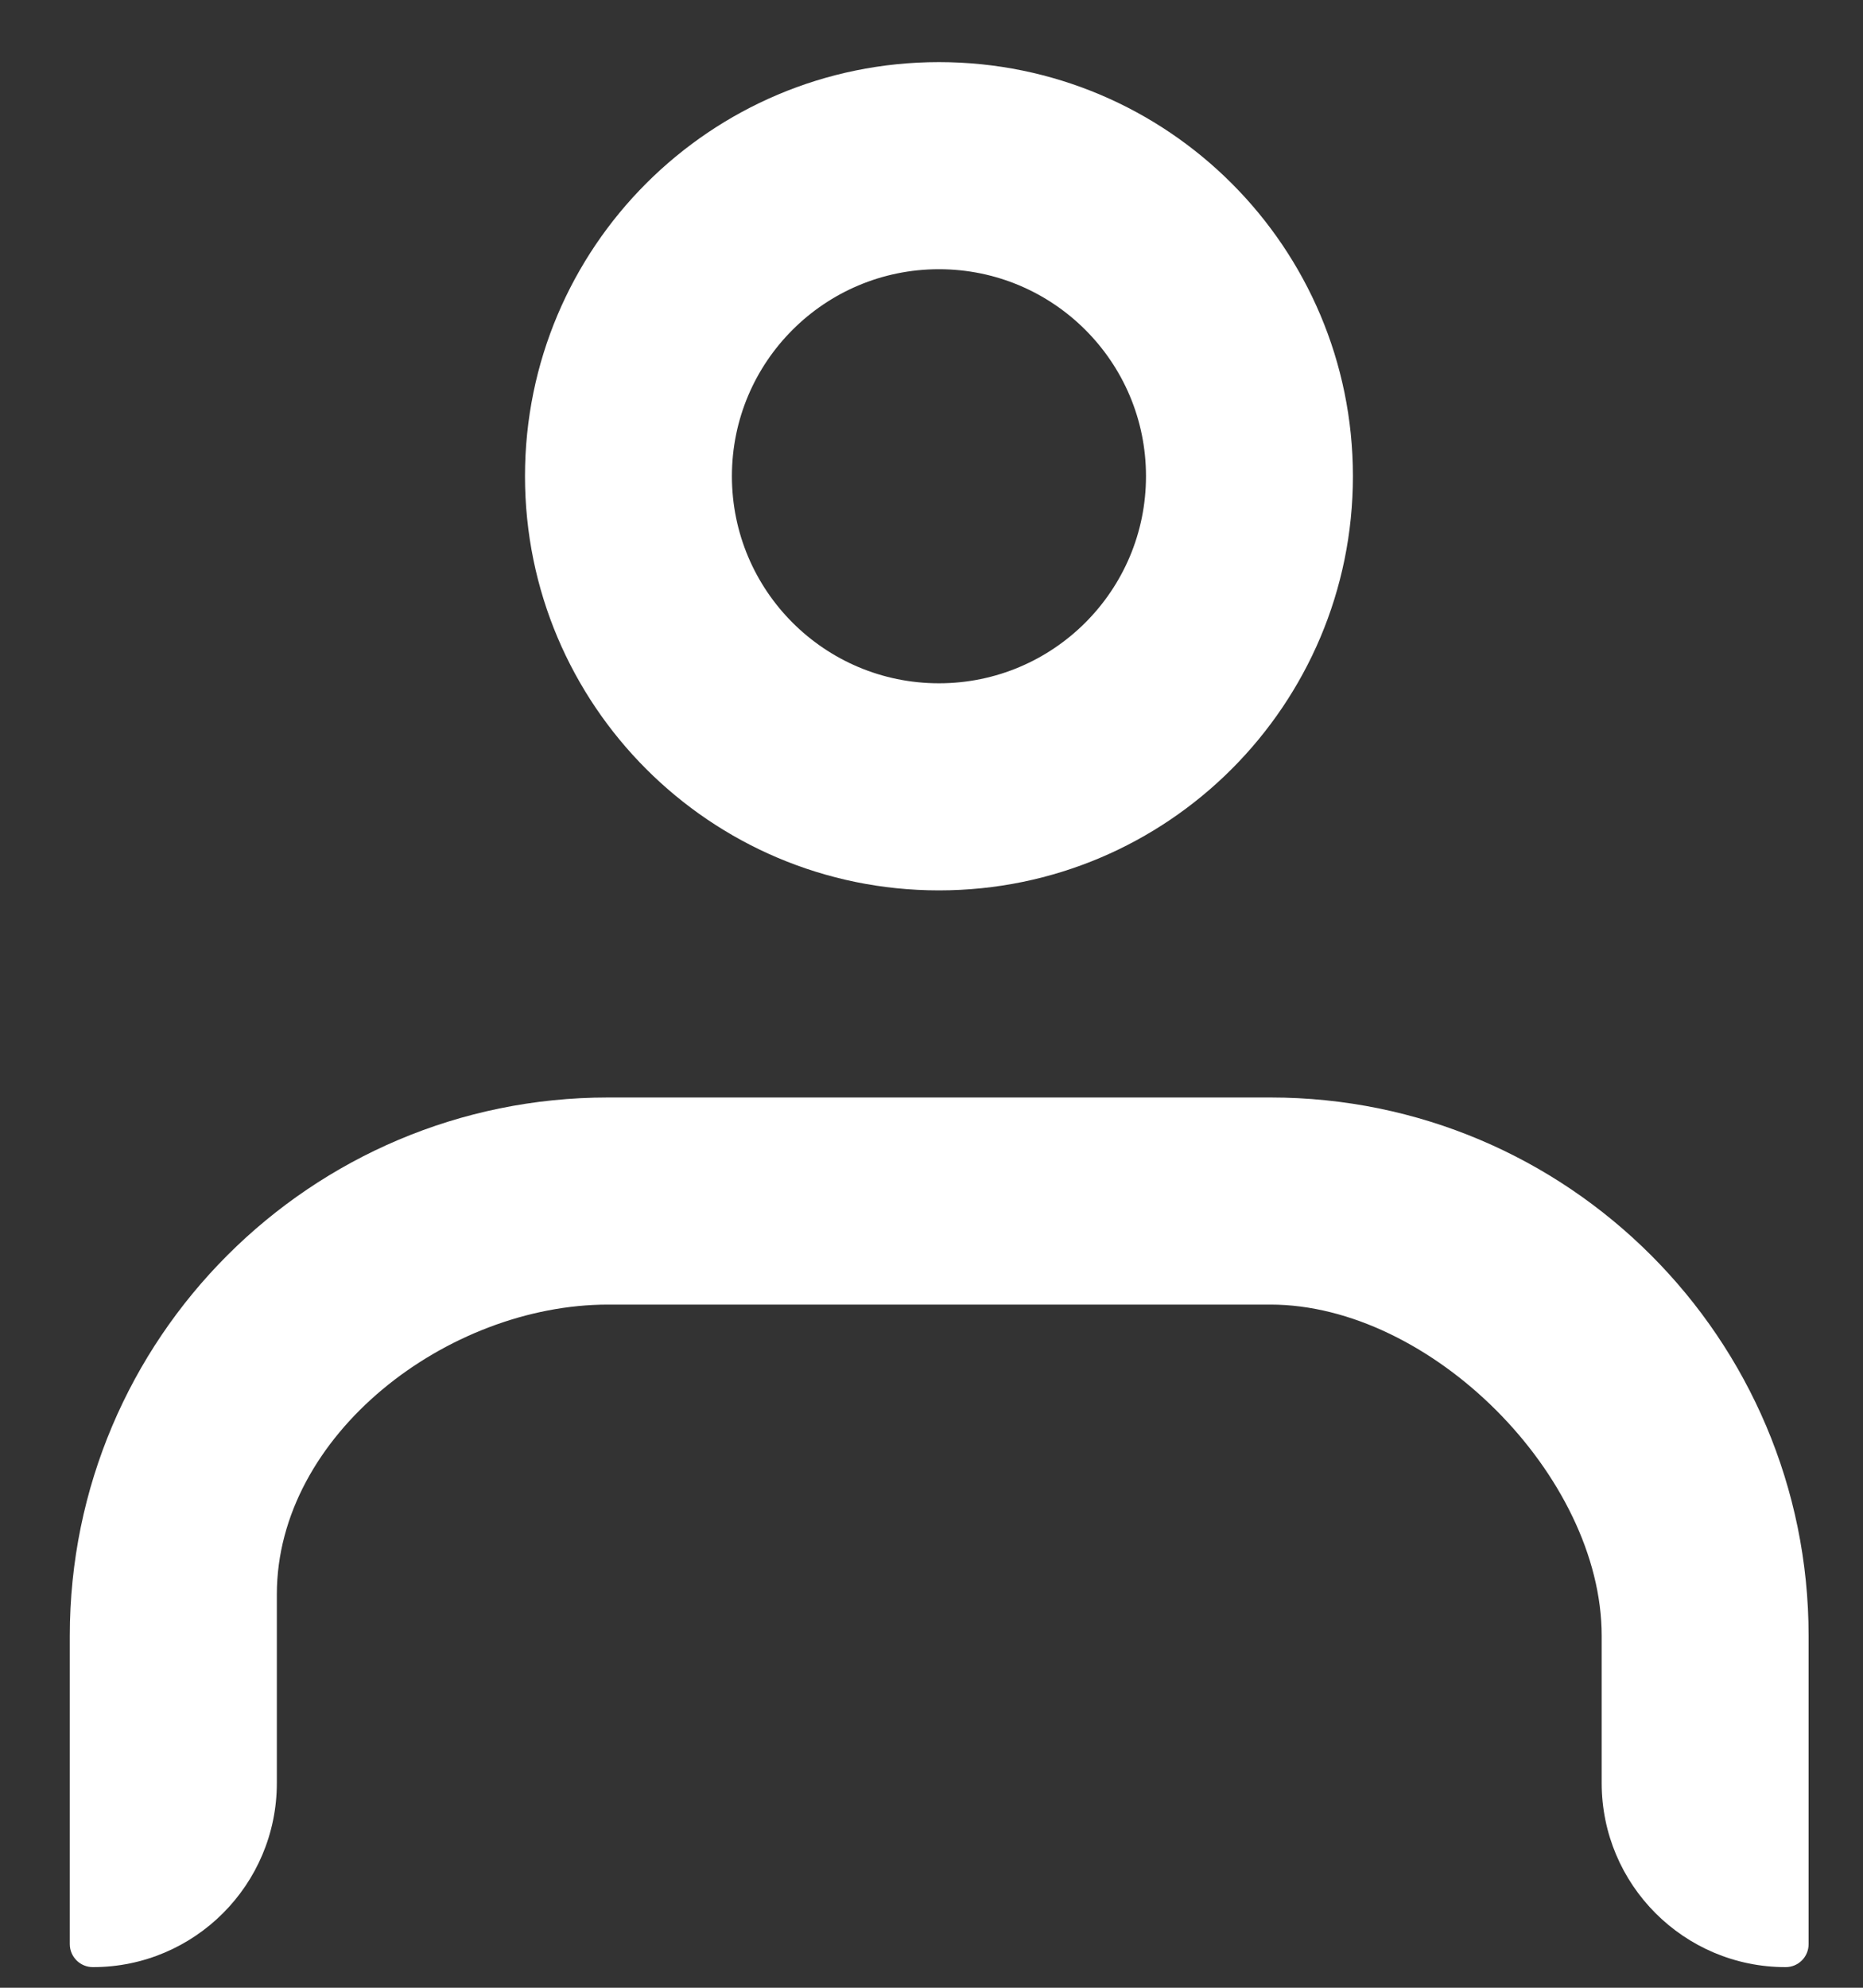
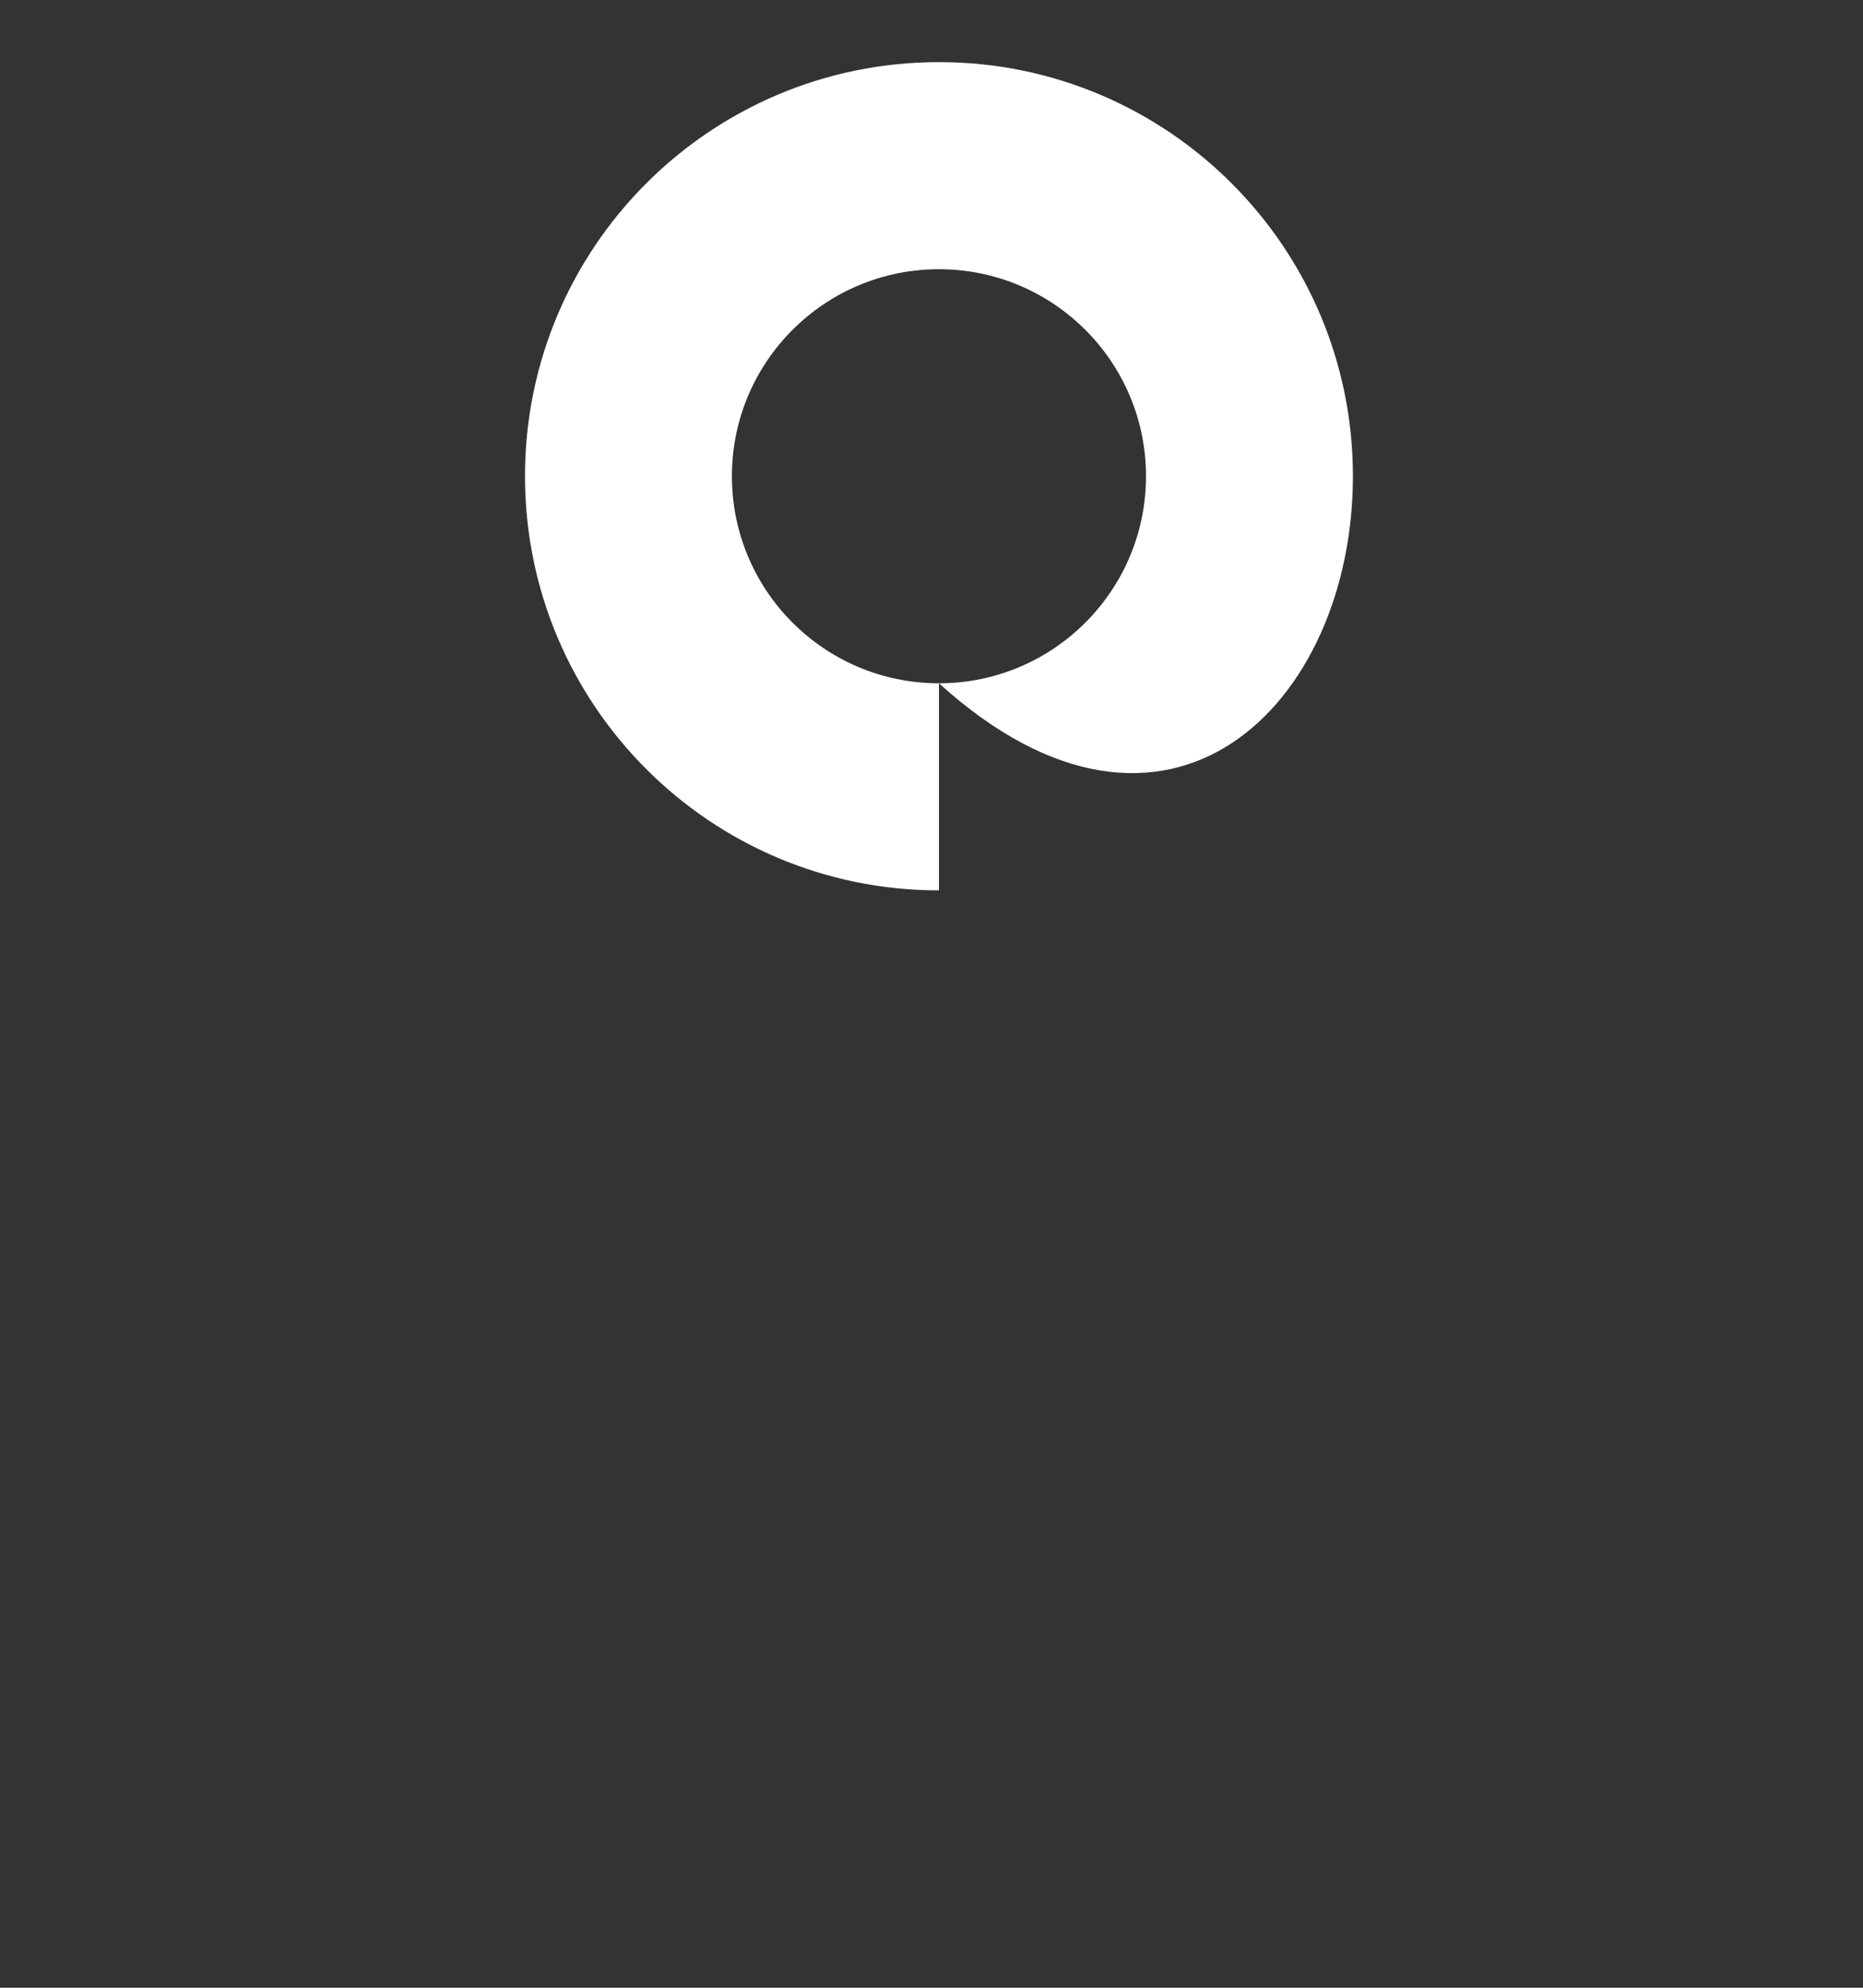
<svg xmlns="http://www.w3.org/2000/svg" width="15" height="16" viewBox="0 0 15 16" fill="none">
  <rect x="0" y="0" width="15" height="16" fill="#333333" stroke="none" />
-   <path fill-rule="evenodd" clip-rule="evenodd" d="M7.56 5.5C8.48 5.5 9.227 4.754 9.227 3.833C9.227 2.913 8.48 2.167 7.56 2.167C6.639 2.167 5.893 2.913 5.893 3.833C5.893 4.754 6.639 5.5 7.56 5.5ZM7.56 7.167C9.401 7.167 10.893 5.674 10.893 3.833C10.893 1.992 9.401 0.5 7.56 0.5C5.719 0.5 4.227 1.992 4.227 3.833C4.227 5.674 5.719 7.167 7.56 7.167Z" fill="white" />
-   <path fill-rule="evenodd" clip-rule="evenodd" d="M0.562 13.167C0.562 10.774 2.503 8.834 4.896 8.834H10.229C12.622 8.834 14.562 10.774 14.562 13.167V15.649C14.562 15.751 14.48 15.834 14.377 15.834C13.559 15.834 12.896 15.171 12.896 14.352V13.167C12.896 11.879 11.518 10.501 10.229 10.501H4.896C3.607 10.501 2.229 11.545 2.229 12.834V14.352C2.229 15.171 1.566 15.834 0.748 15.834C0.645 15.834 0.562 15.751 0.562 15.649V13.167Z" fill="white" />
+   <path fill-rule="evenodd" clip-rule="evenodd" d="M7.56 5.5C8.48 5.5 9.227 4.754 9.227 3.833C9.227 2.913 8.48 2.167 7.56 2.167C6.639 2.167 5.893 2.913 5.893 3.833C5.893 4.754 6.639 5.5 7.56 5.5ZC9.401 7.167 10.893 5.674 10.893 3.833C10.893 1.992 9.401 0.5 7.56 0.5C5.719 0.5 4.227 1.992 4.227 3.833C4.227 5.674 5.719 7.167 7.56 7.167Z" fill="white" />
</svg>